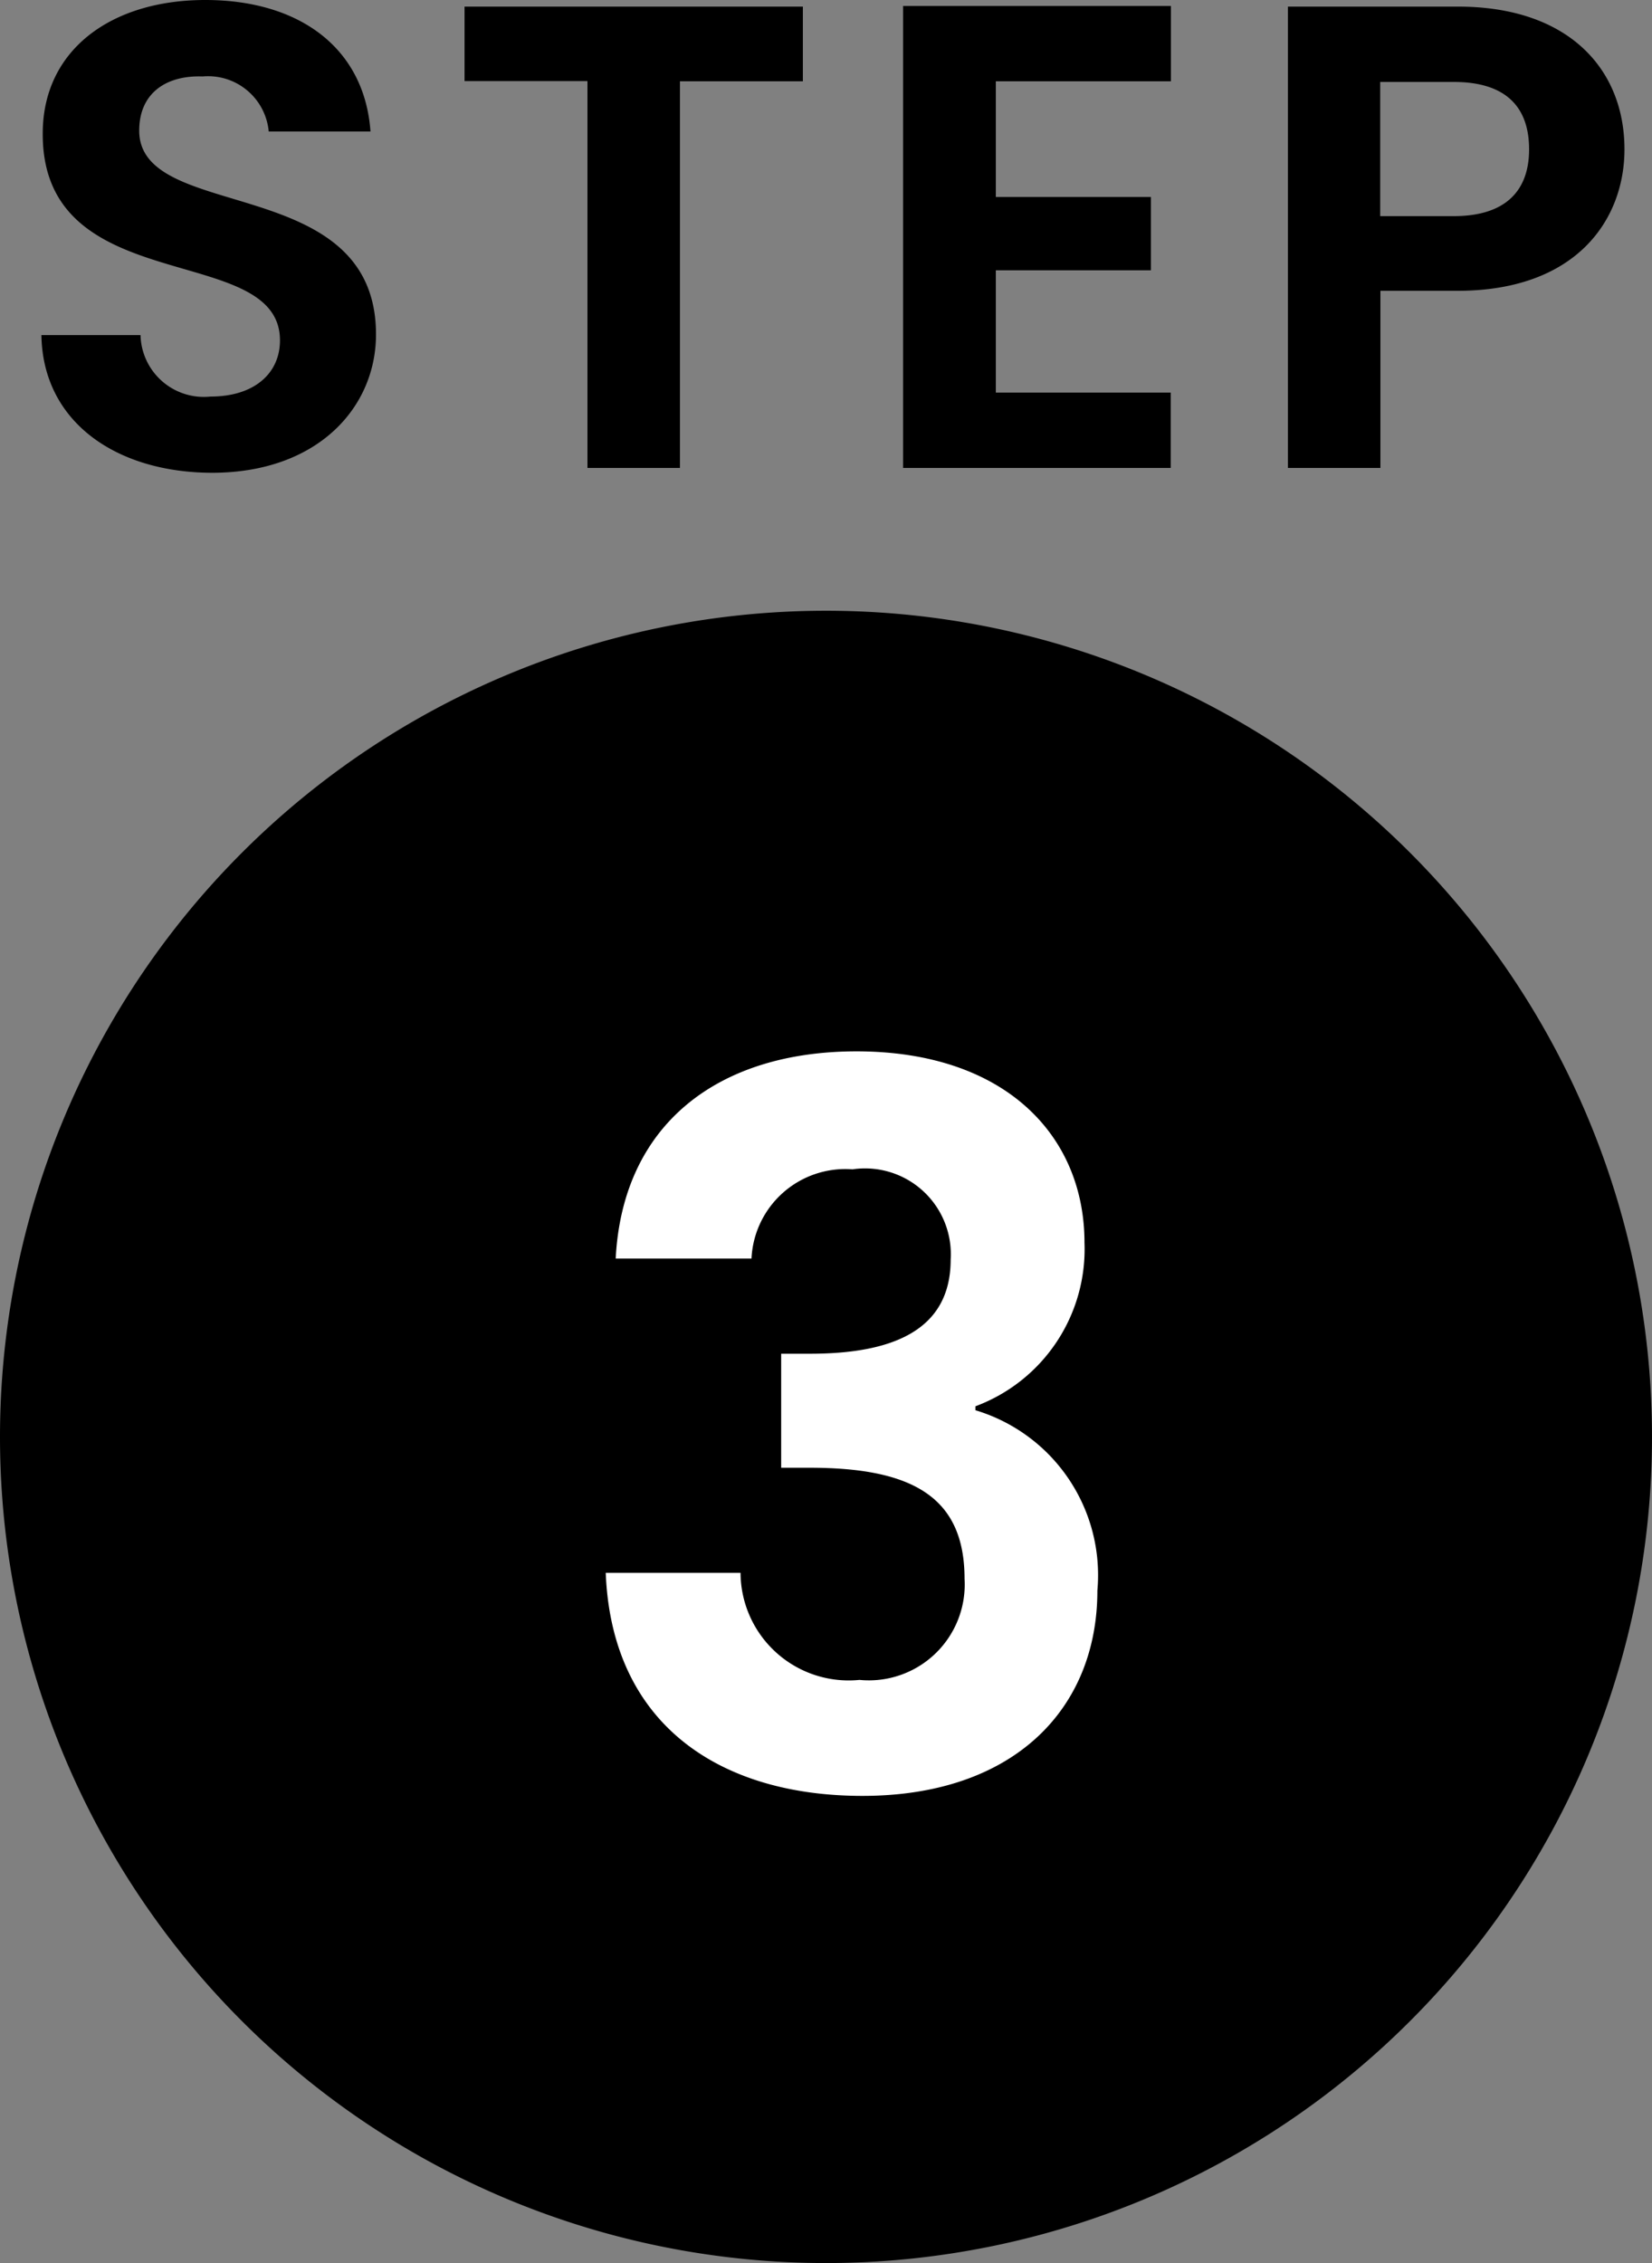
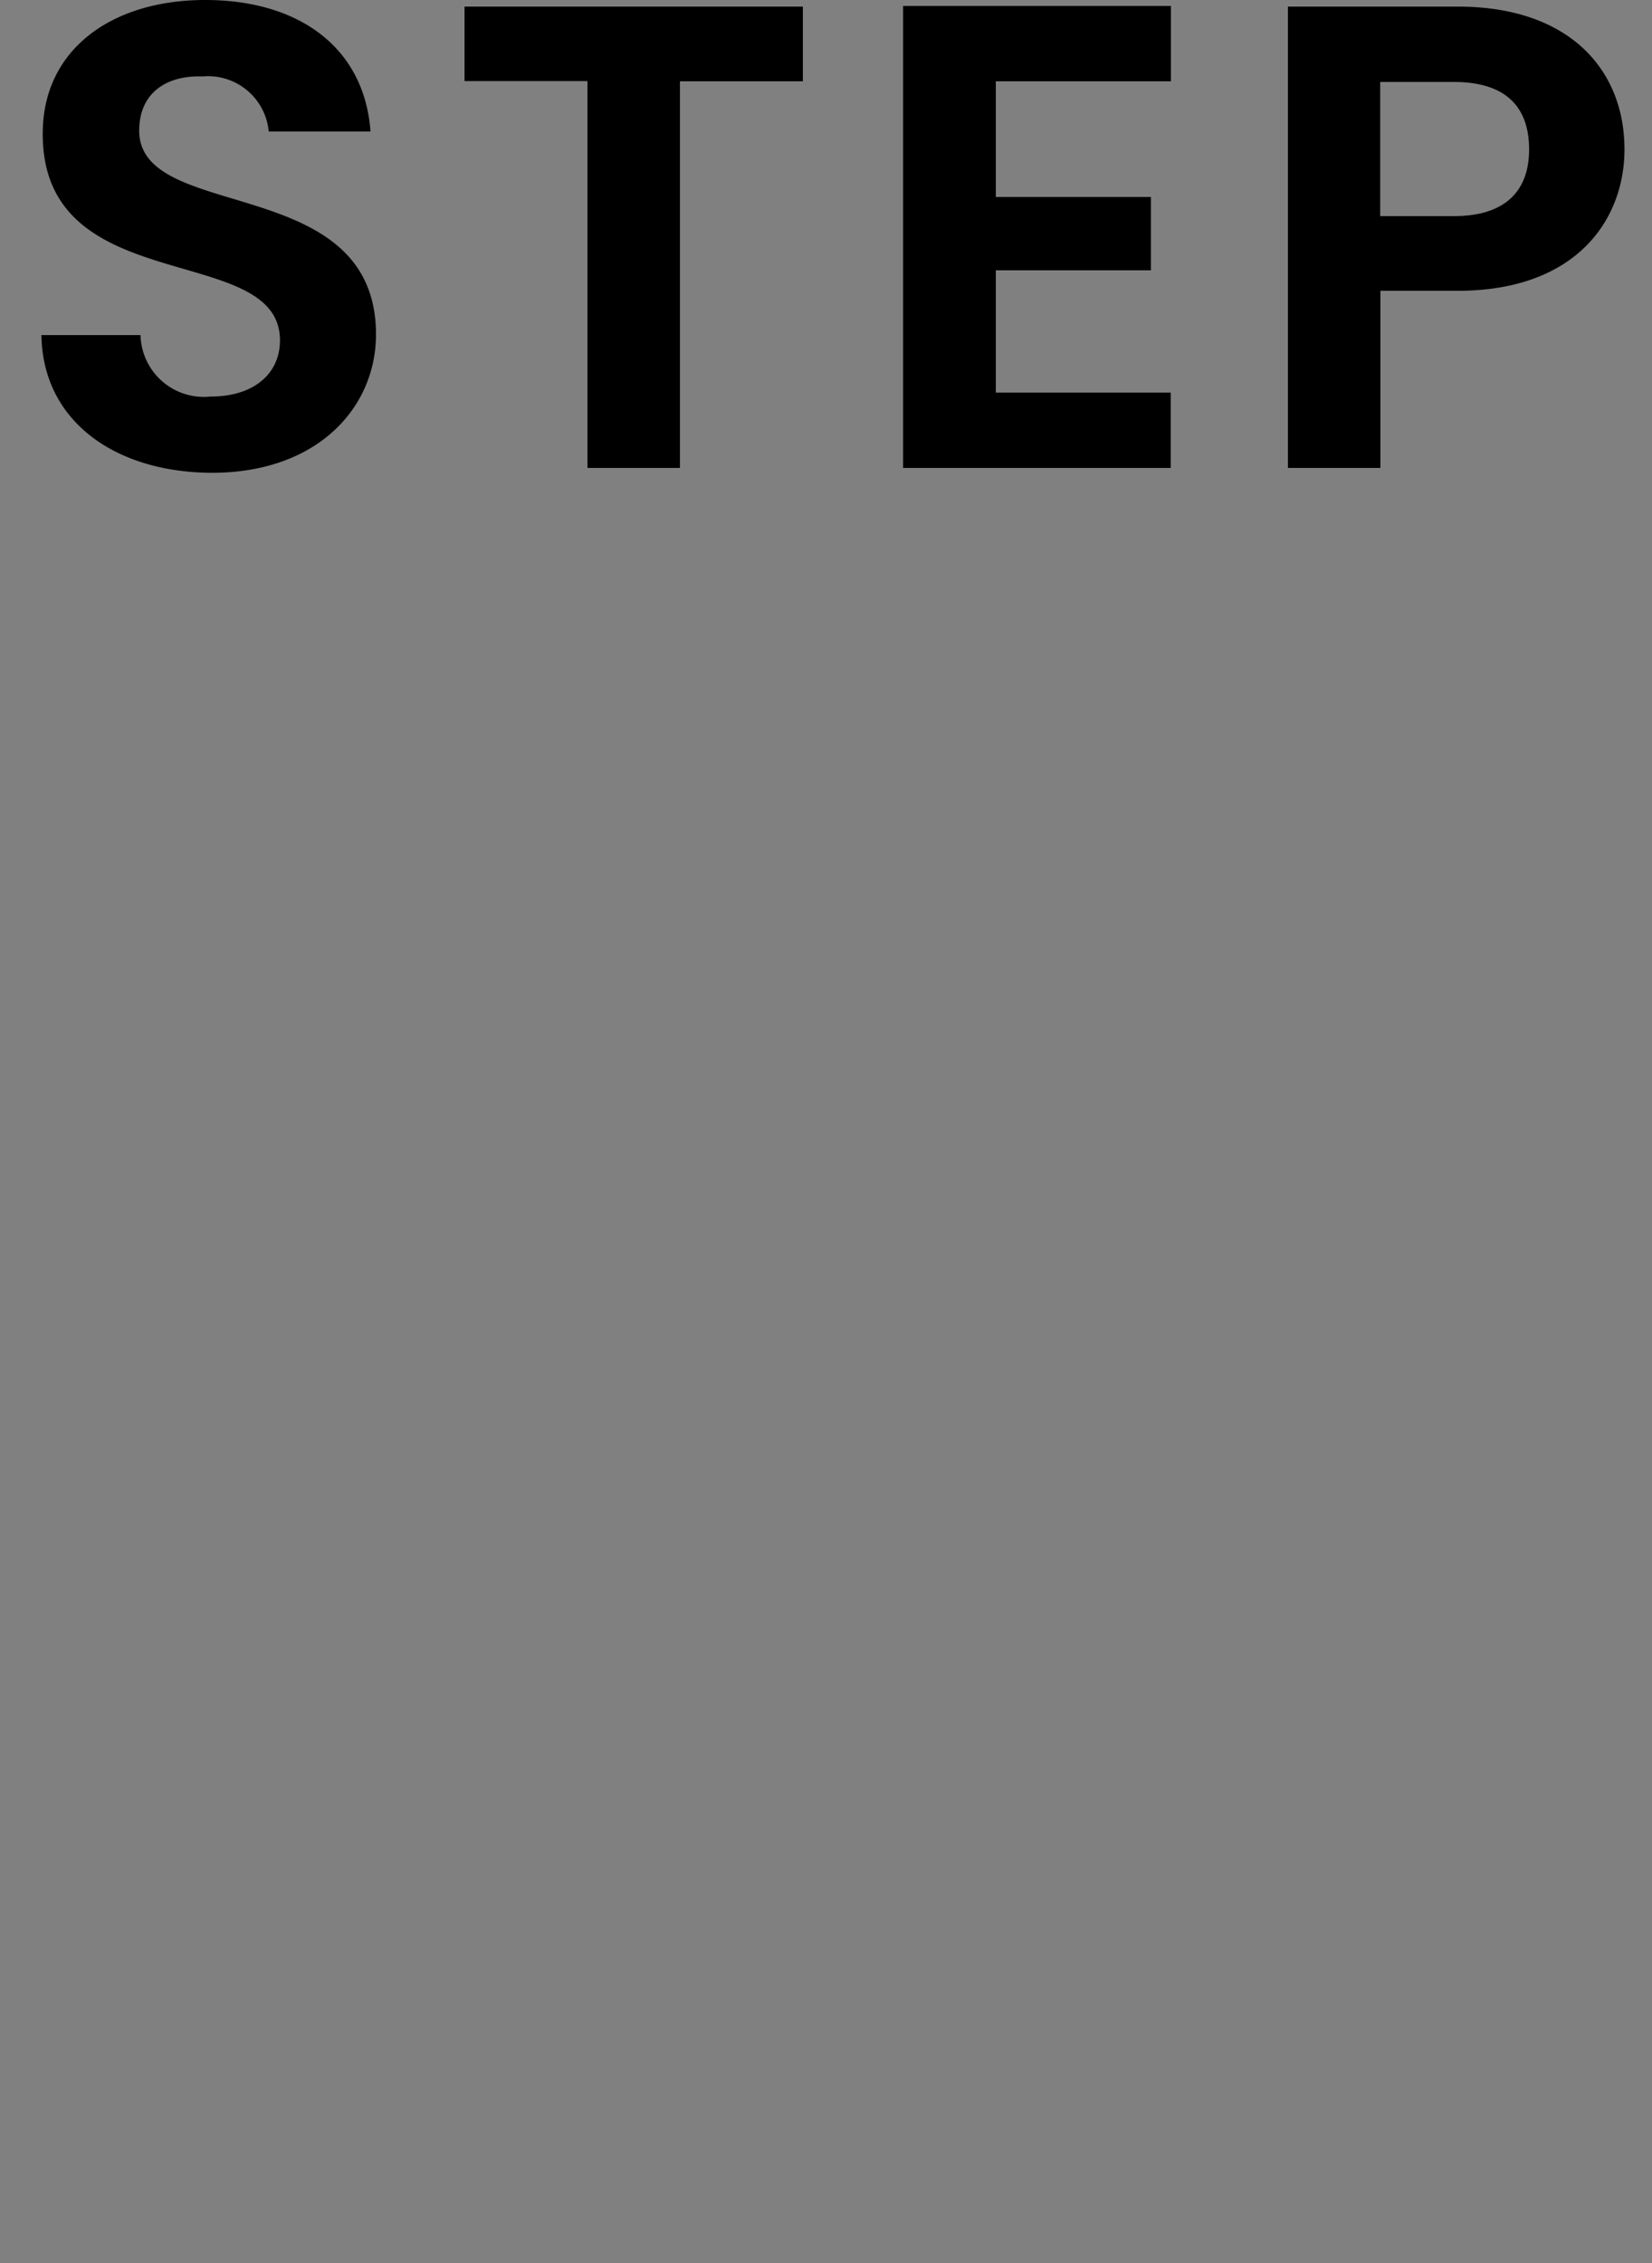
<svg xmlns="http://www.w3.org/2000/svg" width="30" height="41.089" viewBox="0 0 30 41.089">
  <rect x="0" y="0" width="30" height="41.089" fill="#808080" stroke="none" />
  <g id="グループ_7450" data-name="グループ 7450" transform="translate(1726 -7823.911)">
-     <path id="パス_14469" data-name="パス 14469" d="M15,0A15,15,0,1,1,0,15,15,15,0,0,1,15,0Z" transform="translate(-1726 7835)" />
    <path id="パス_14473" data-name="パス 14473" d="M-8.172-2.424c0-2.952-4.3-2.016-4.3-3.7,0-.684.492-1.008,1.152-.984a1.106,1.106,0,0,1,1.2,1h1.848c-.108-1.512-1.284-2.388-3-2.388s-2.952.912-2.952,2.424c-.012,3.036,4.308,1.944,4.308,3.756,0,.6-.468,1.02-1.26,1.02a1.15,1.15,0,0,1-1.272-1.116h-1.8c.024,1.584,1.368,2.5,3.108,2.5C-9.228.084-8.172-1.1-8.172-2.424Zm1.608-4.6h2.232V0h1.68V-7.02H-.42V-8.376H-6.564ZM6.264-8.388H1.4V0h4.86V-1.368H3.084v-2.22H5.9V-4.92H3.084v-2.1h3.18Zm3.8,3.816V-7.008H11.4c.948,0,1.368.456,1.368,1.224,0,.744-.42,1.212-1.368,1.212ZM14.5-5.784c0-1.452-1.008-2.592-3.024-2.592H8.388V0h1.68V-3.216h1.4C13.632-3.216,14.5-4.512,14.5-5.784Z" transform="translate(-1711 7832.407)" />
-     <path id="パス_14478" data-name="パス 14478" d="M-4.4-9.666h2.466A1.706,1.706,0,0,1-.1-11.286,1.558,1.558,0,0,1,1.683-9.648c0,1.3-1.08,1.71-2.556,1.71h-.522v2.07h.522c1.872,0,2.808.54,2.808,2.016A1.74,1.74,0,0,1,.027-2.016,1.964,1.964,0,0,1-2.133-3.96H-4.581C-4.473-1.206-2.511.09.081.09c2.754,0,4.266-1.584,4.266-3.726A3.126,3.126,0,0,0,2.133-6.912v-.072a3.043,3.043,0,0,0,1.98-2.97c0-1.944-1.44-3.474-4.14-3.474C-2.547-13.428-4.275-12.1-4.4-9.666Z" transform="translate(-1710.419 7856.428)" fill="#fff" />
  </g>
</svg>